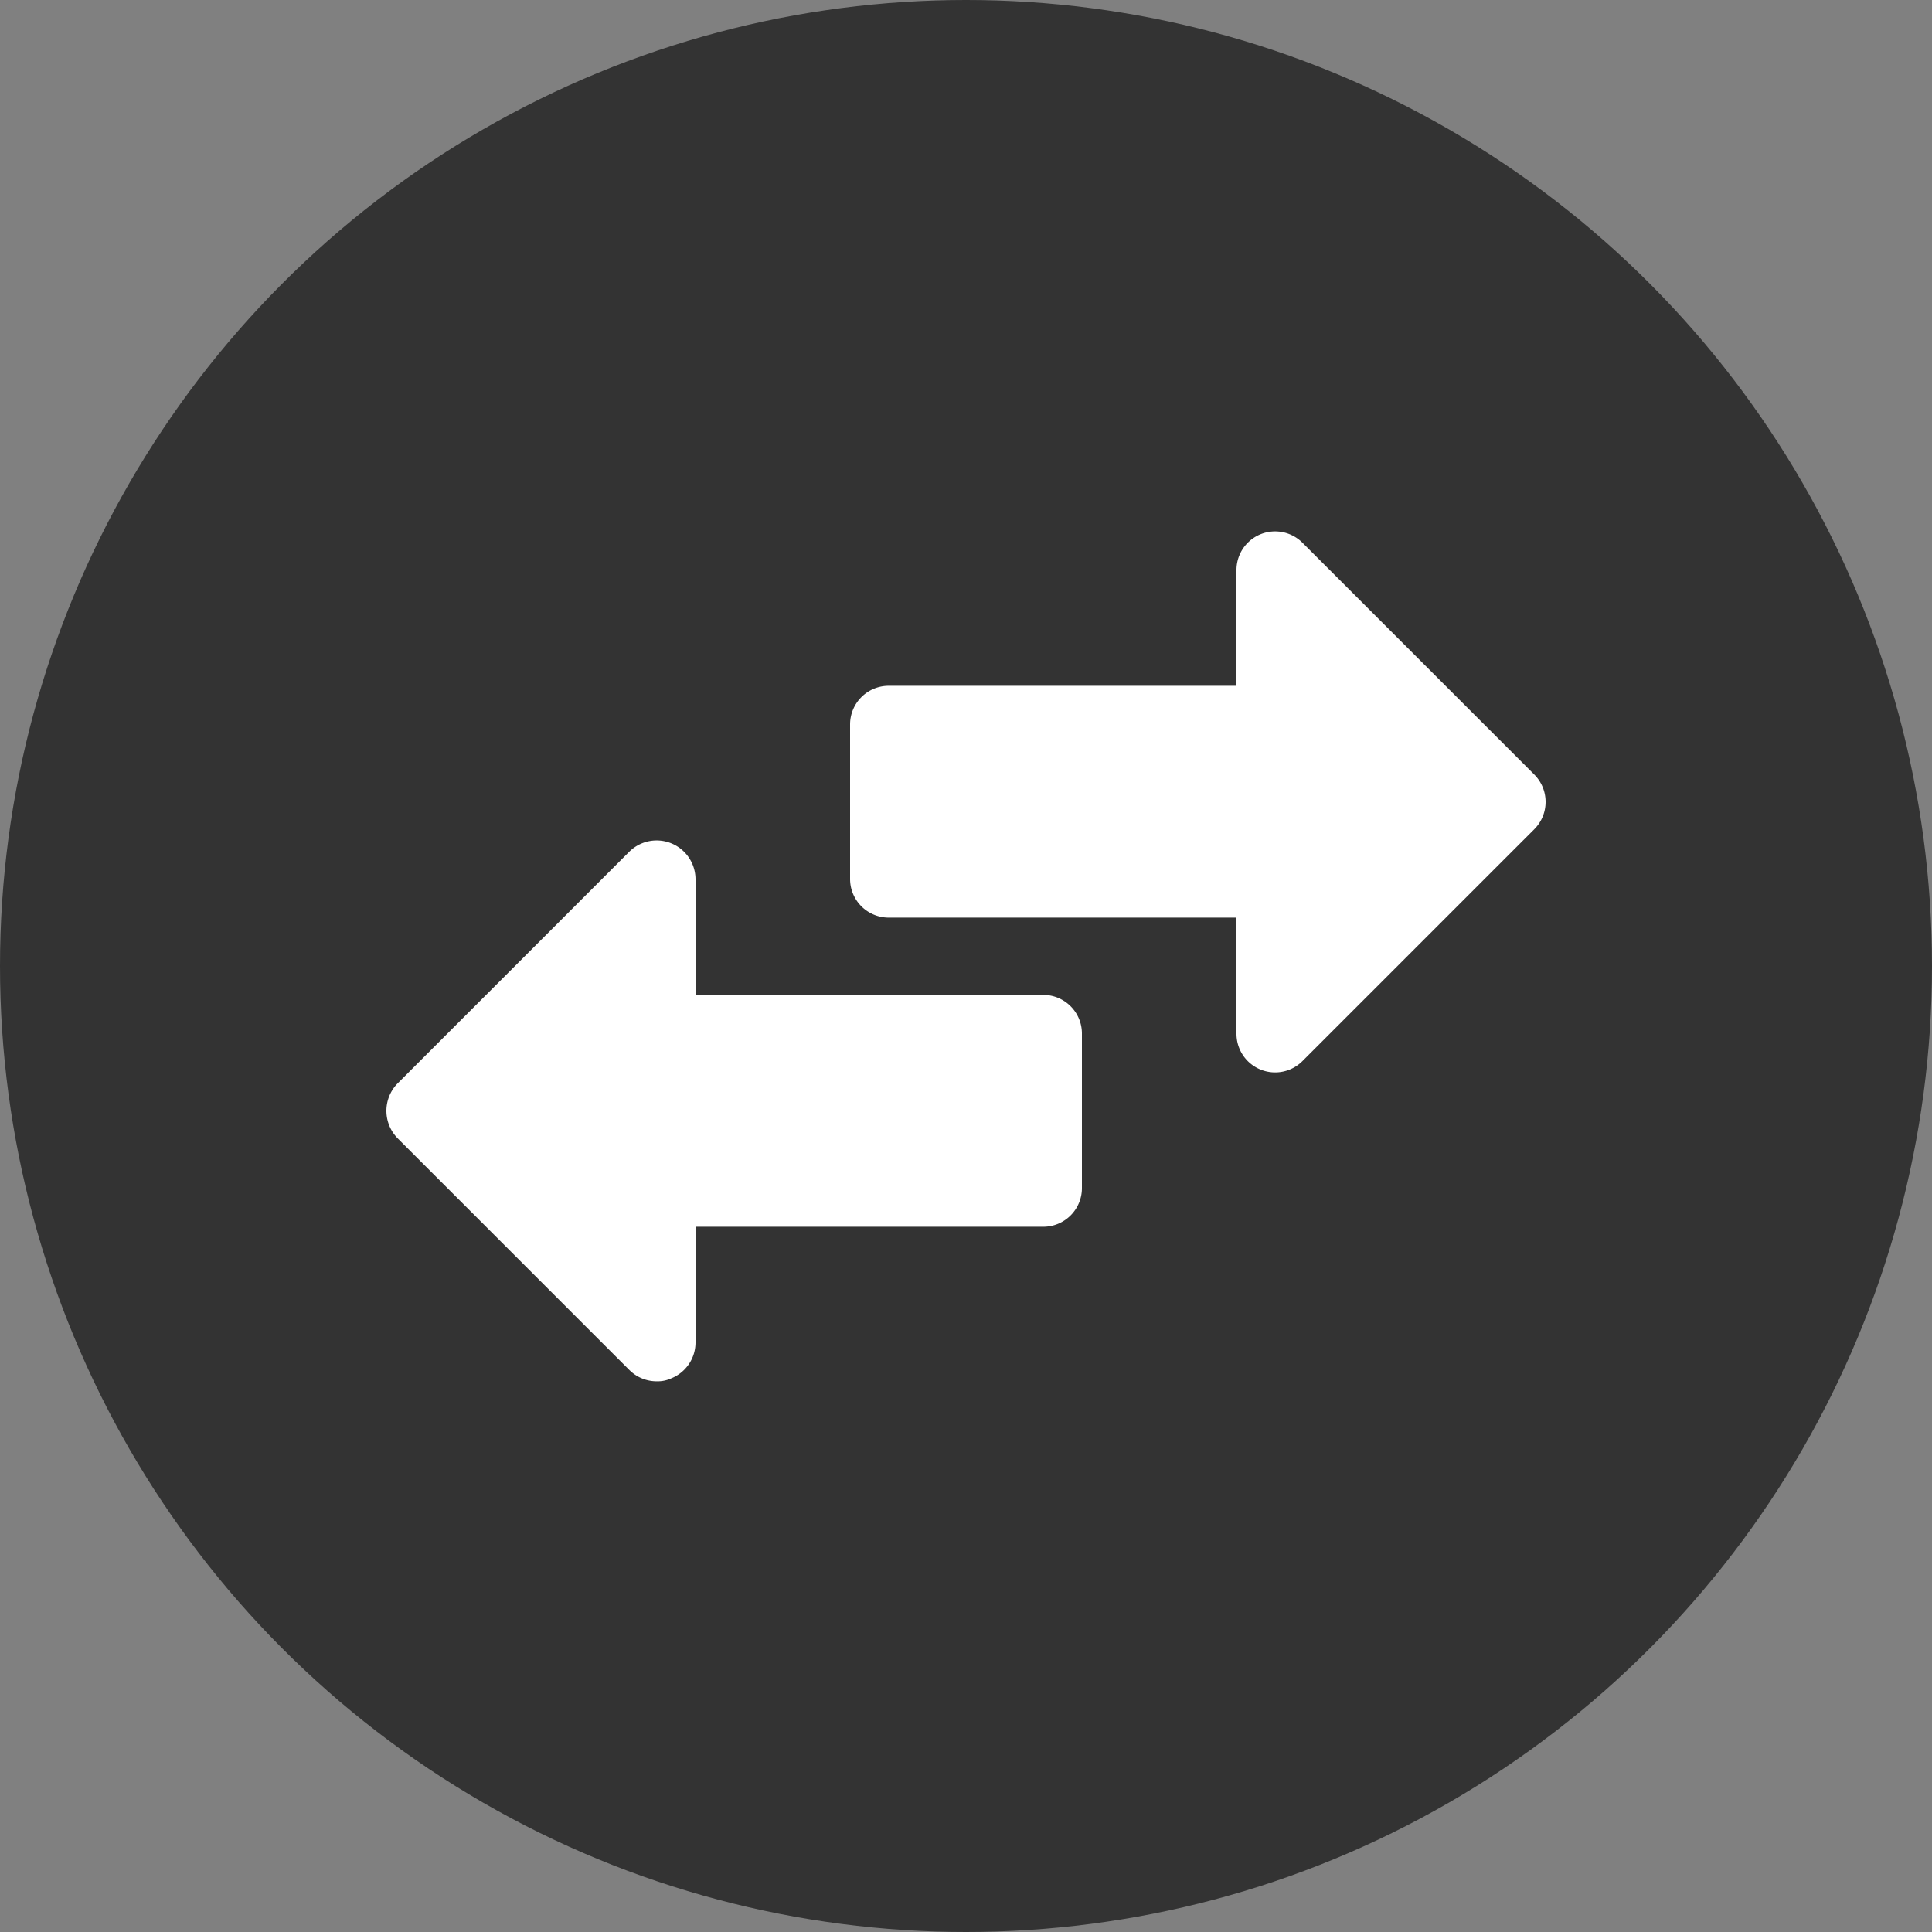
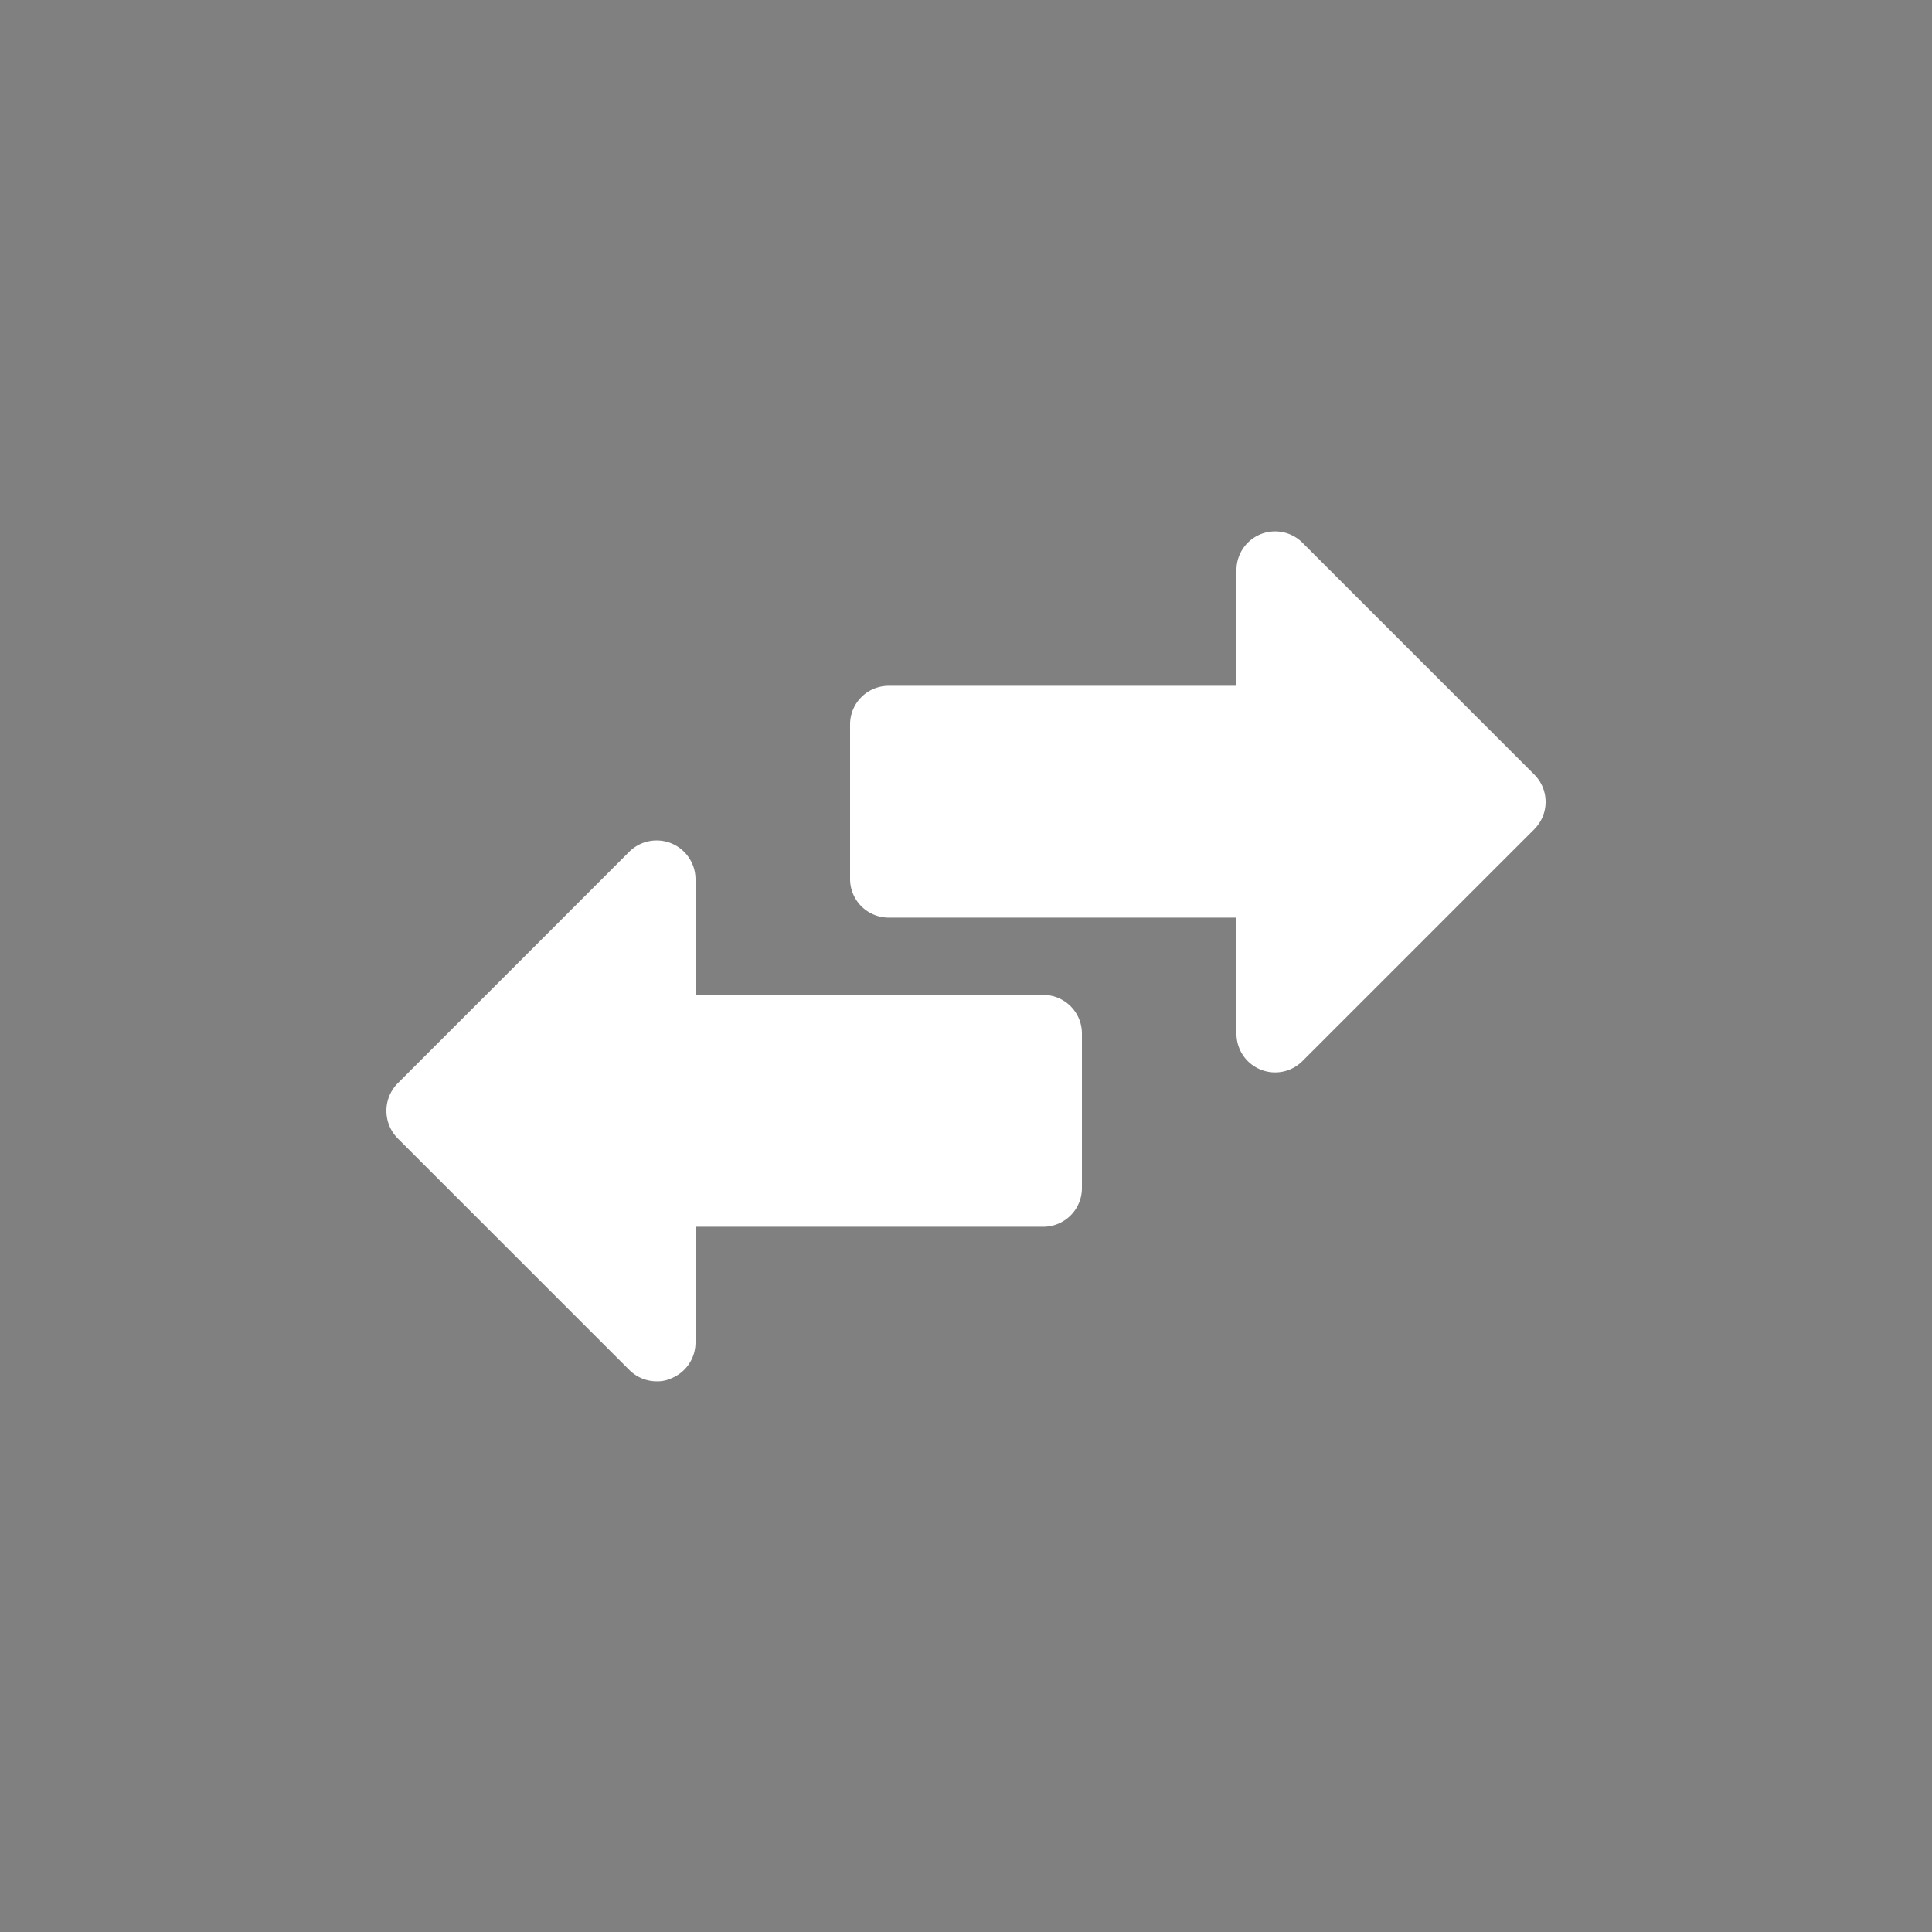
<svg xmlns="http://www.w3.org/2000/svg" width="80" height="80" viewBox="0 0 80 80">
  <rect x="0" y="0" width="80" height="80" fill="#808080" stroke="none" />
  <g transform="translate(-393 -2614)">
-     <circle cx="40" cy="40" r="40" transform="translate(393 2614)" fill="#333" />
    <g transform="translate(408 2630.997)">
      <path d="M49,16.2a1.6,1.6,0,0,1-.464,1.136l-9.6,9.6A1.6,1.6,0,0,1,36.2,25.8V21H21.8a1.6,1.6,0,0,1-1.6-1.6V13a1.6,1.6,0,0,1,1.6-1.6H36.2V6.6a1.6,1.6,0,0,1,2.736-1.12l9.6,9.6A1.6,1.6,0,0,1,49,16.2Zm-20.8,8H13.8V19.4a1.61,1.61,0,0,0-2.736-1.136l-9.6,9.6a1.623,1.623,0,0,0,0,2.272l9.6,9.6A1.6,1.6,0,0,0,12.2,40.2a1.344,1.344,0,0,0,.608-.128A1.6,1.6,0,0,0,13.8,38.6V33.8H28.2a1.6,1.6,0,0,0,1.6-1.6V25.8A1.6,1.6,0,0,0,28.2,24.2Z" transform="translate(0 0)" fill="#fff" />
    </g>
  </g>
</svg>